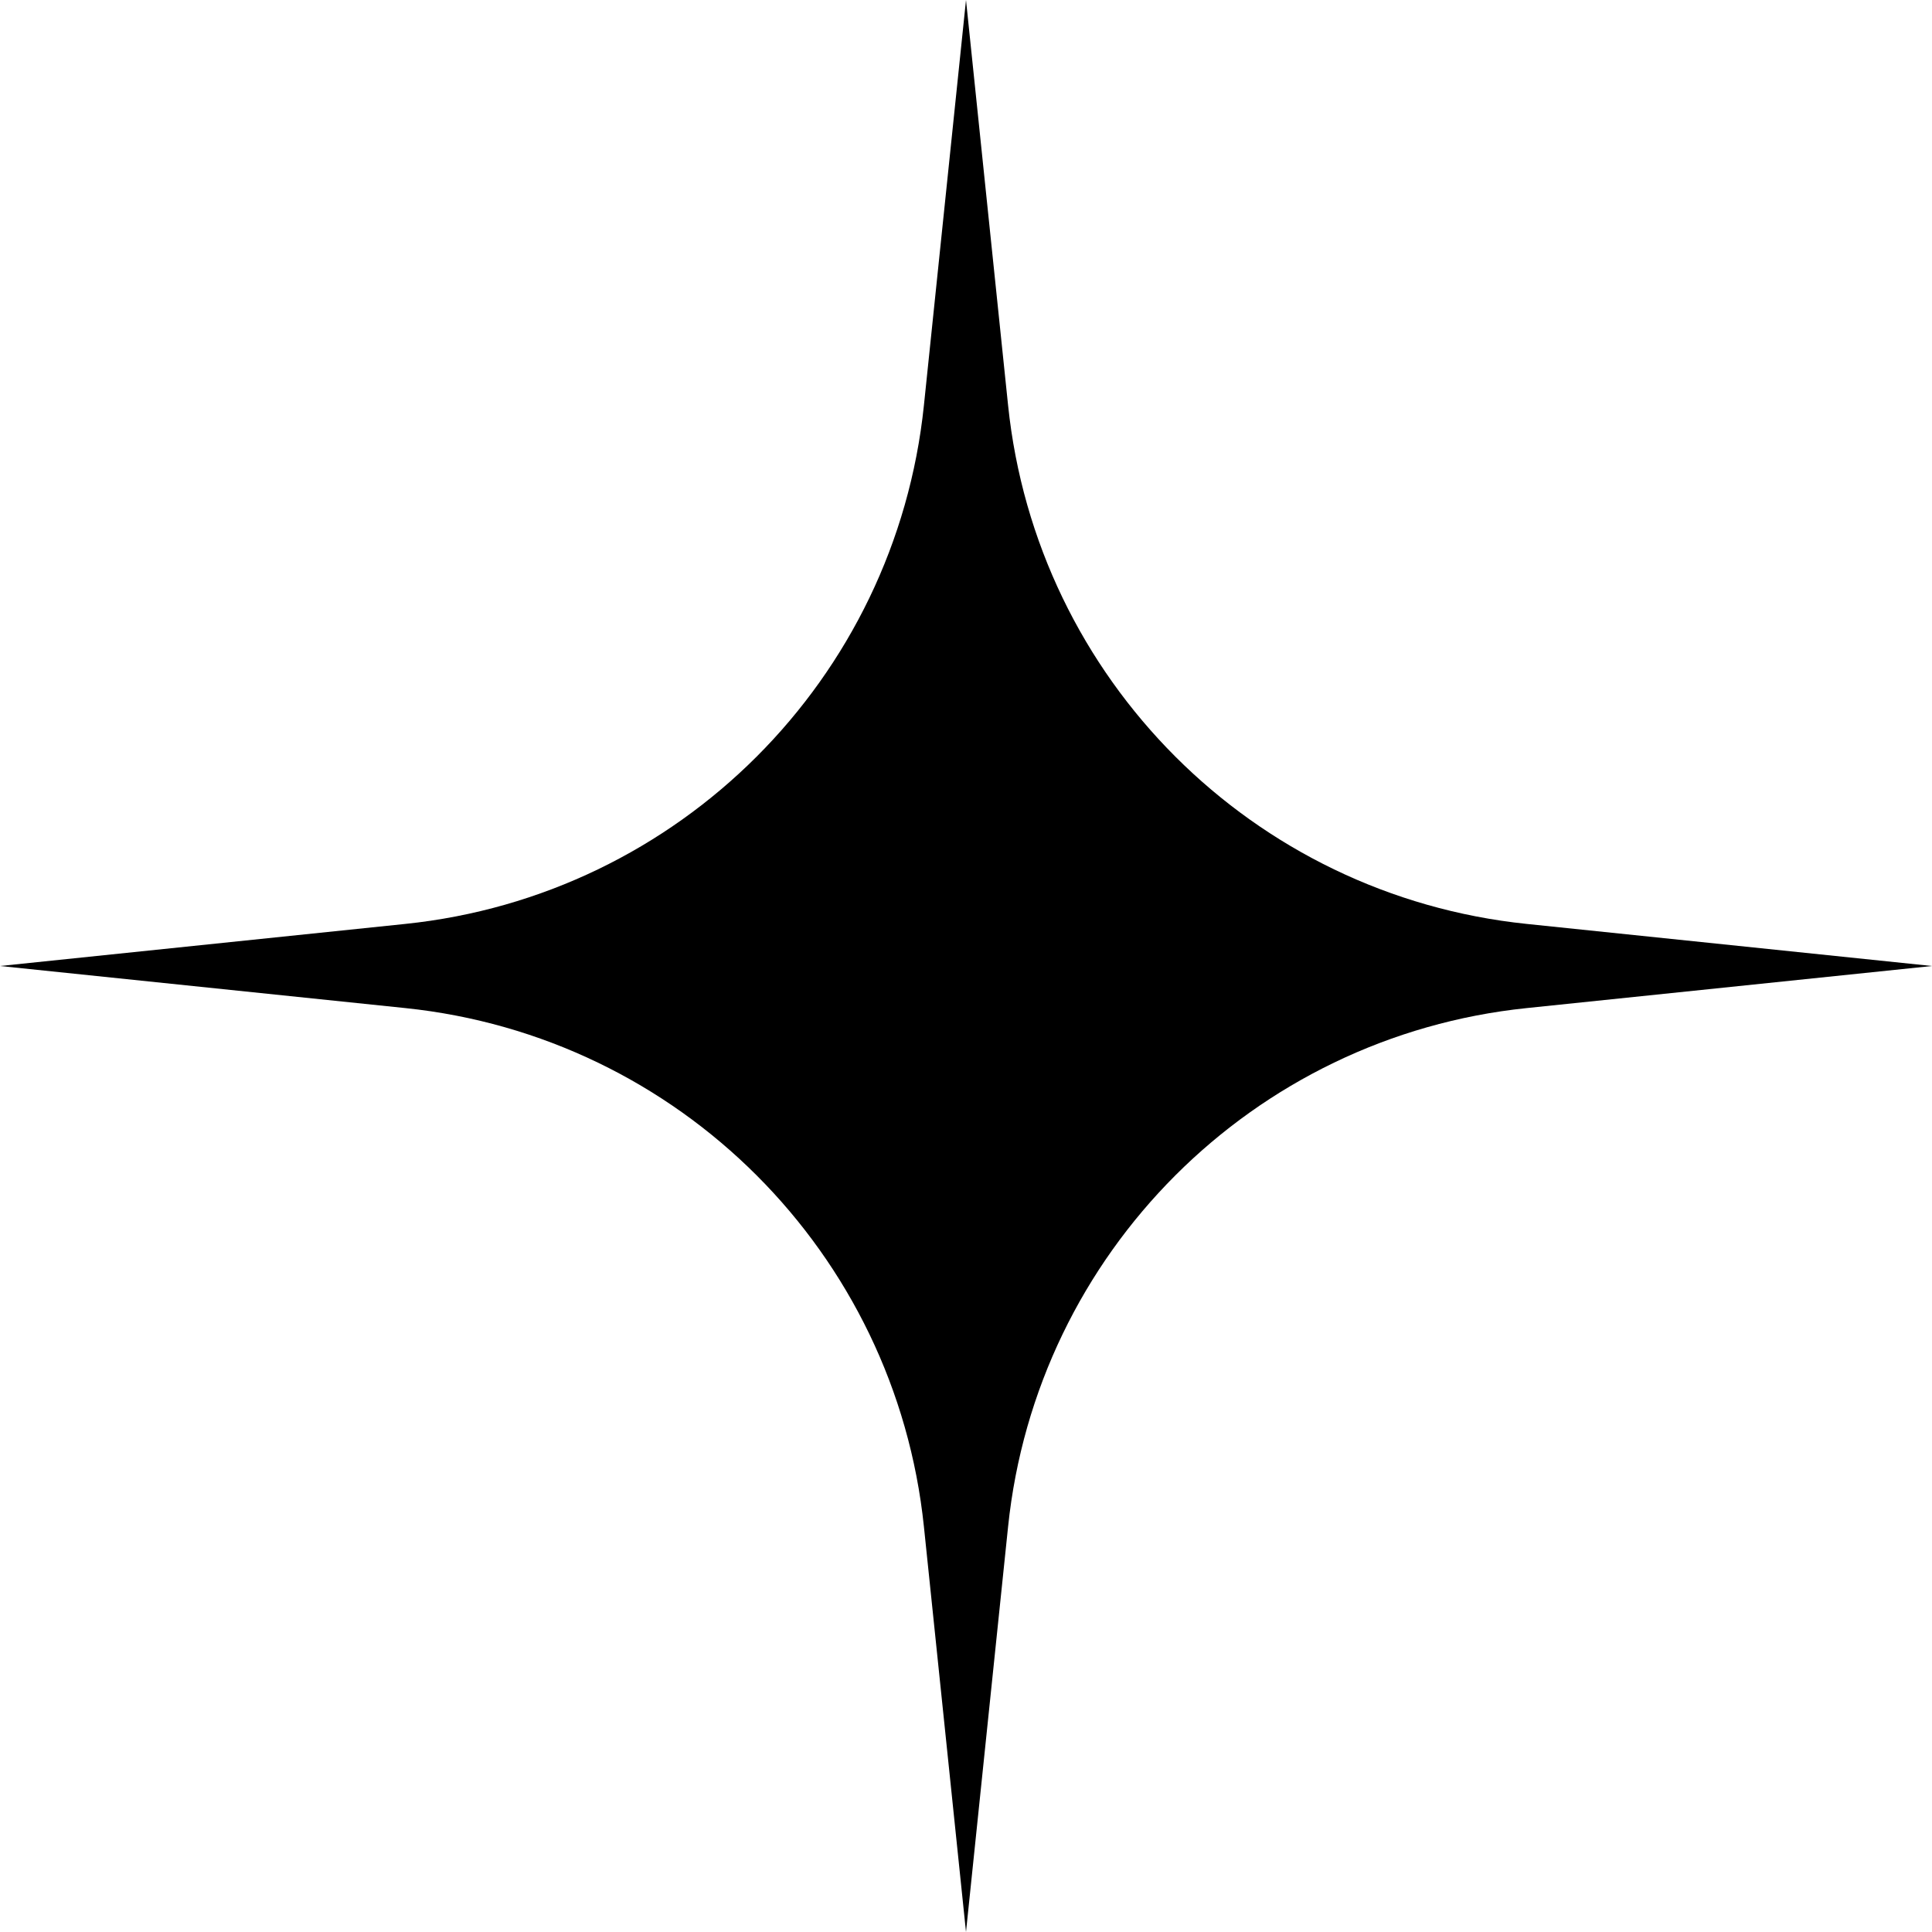
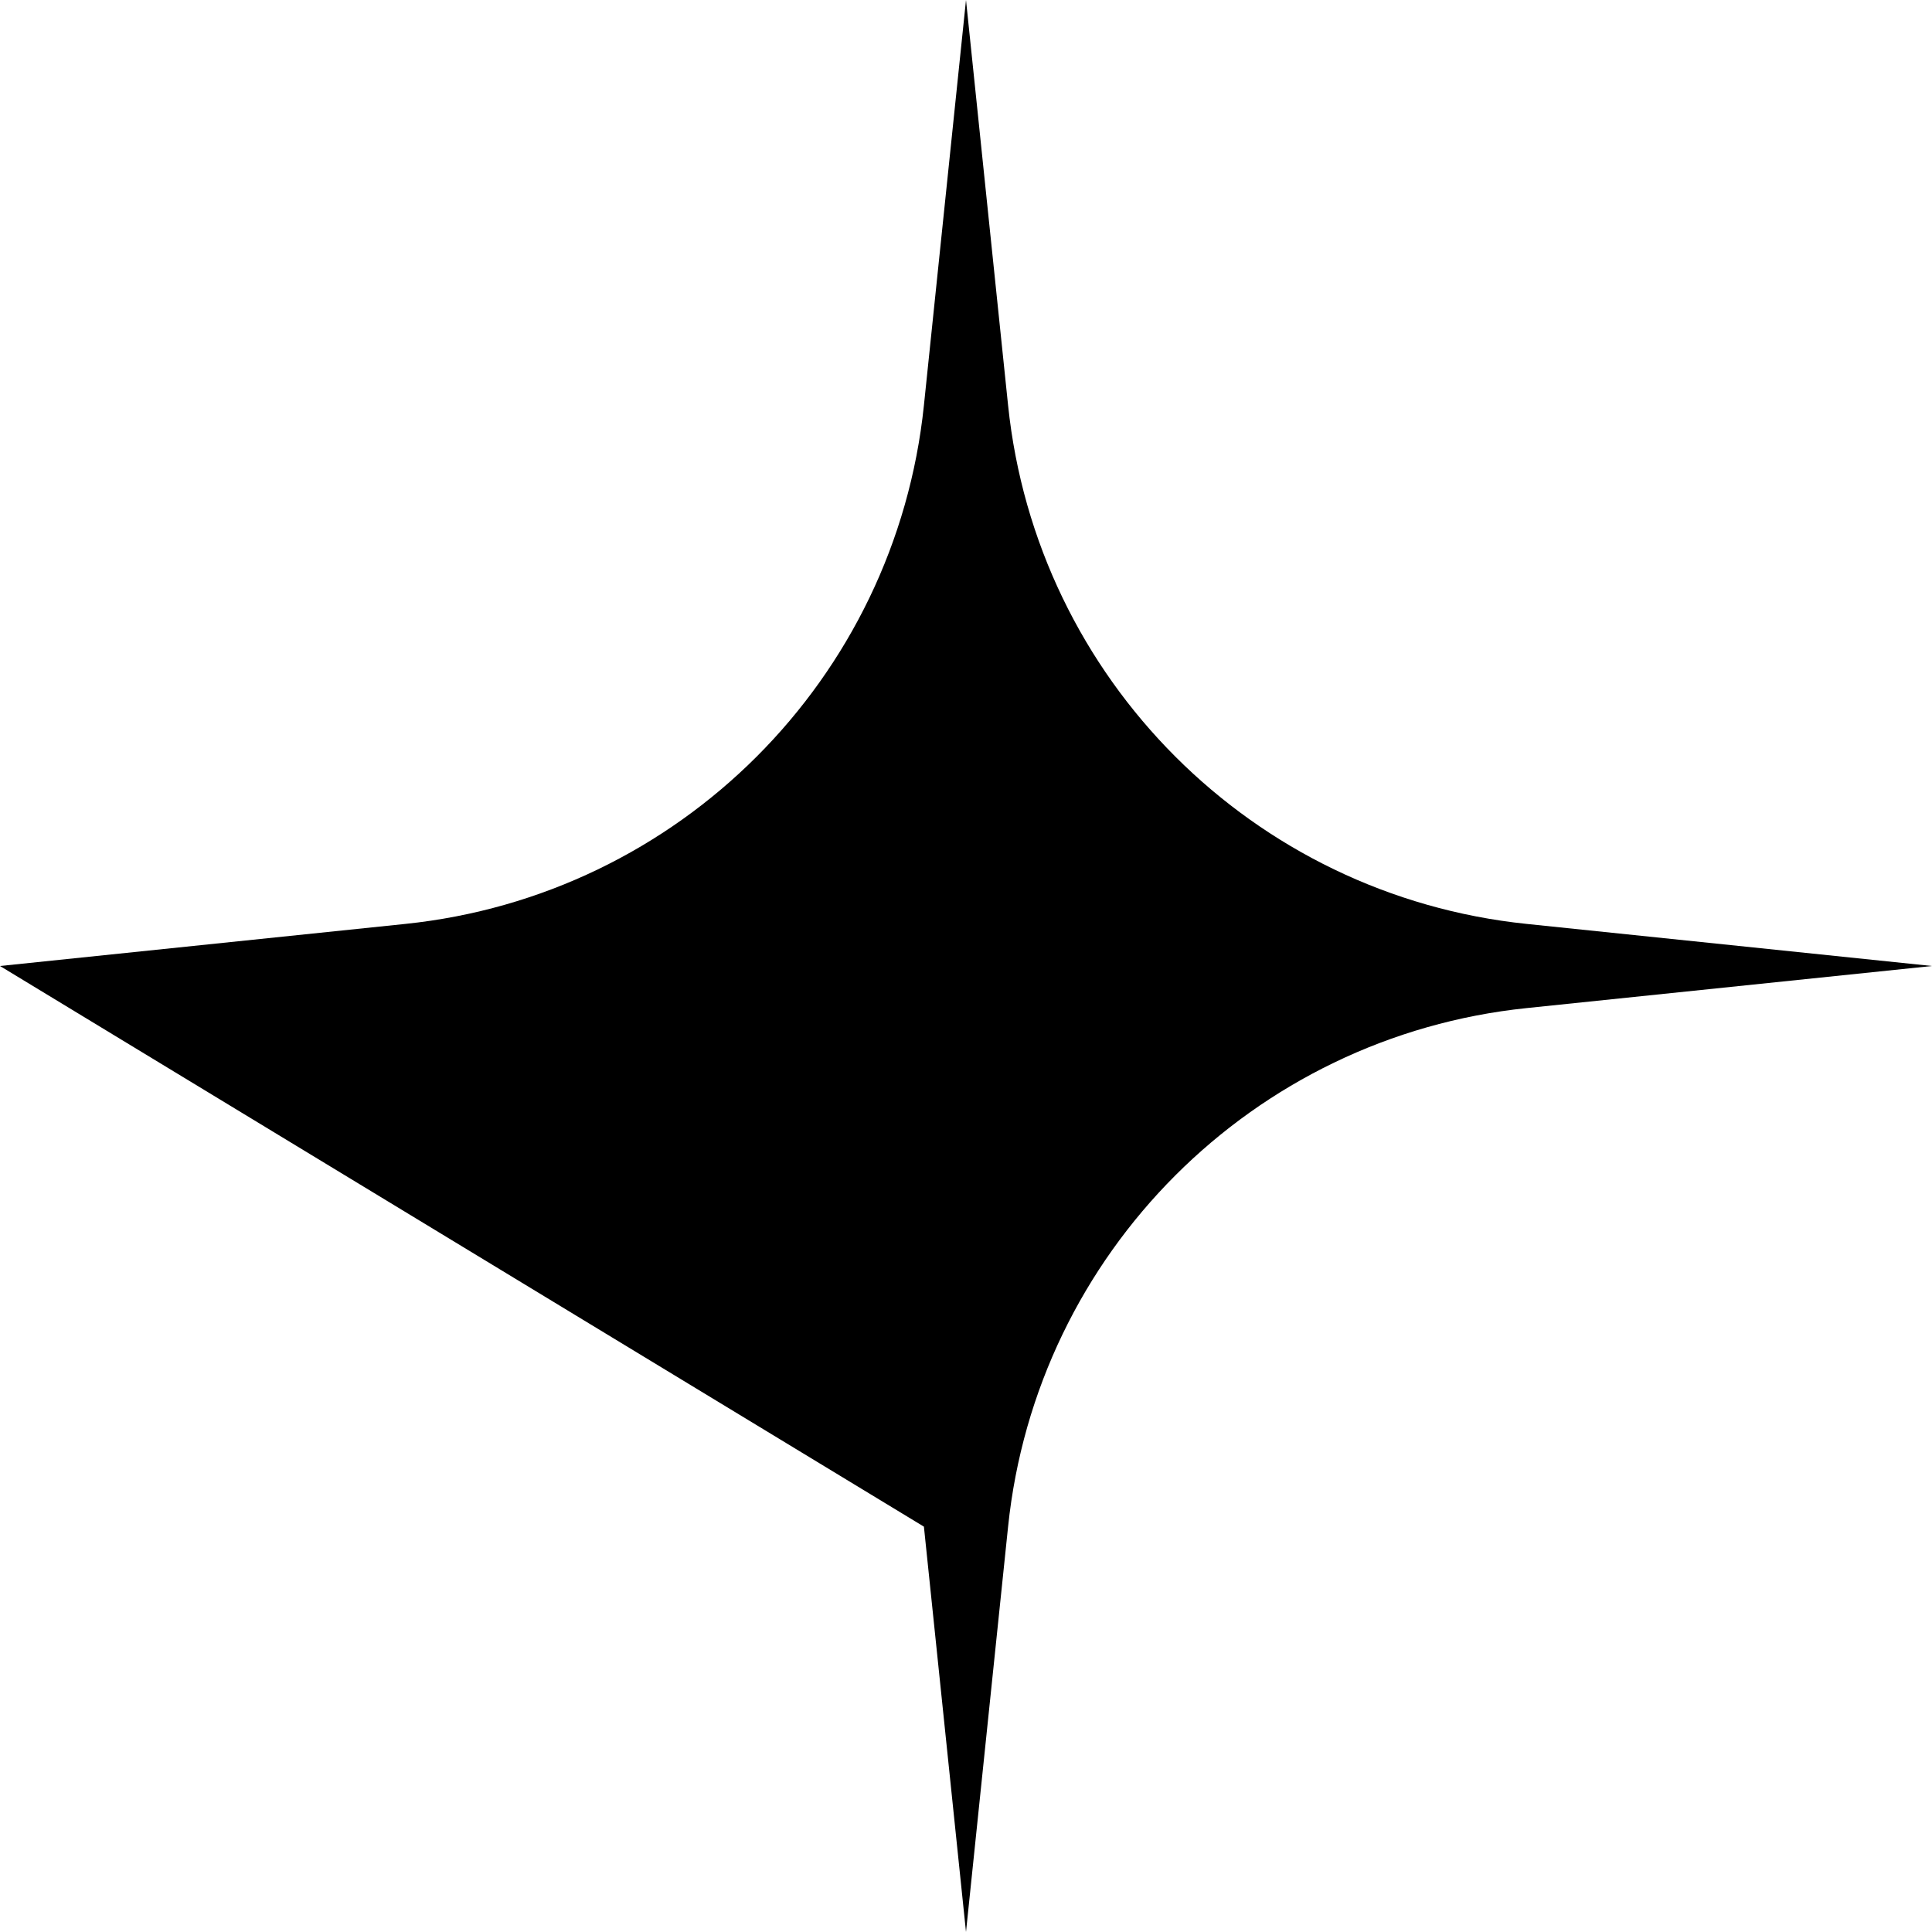
<svg xmlns="http://www.w3.org/2000/svg" width="79" height="79" viewBox="0 0 79 79" fill="none">
-   <path d="M39.5 0L41.221 16.575C42.383 27.769 51.231 36.617 62.425 37.779L79 39.5L62.425 41.221C51.231 42.383 42.383 51.231 41.221 62.425L39.5 79L37.779 62.425C36.617 51.231 27.769 42.383 16.575 41.221L0 39.5L16.575 37.779C27.769 36.617 36.617 27.769 37.779 16.575L39.5 0Z" fill="black" />
+   <path d="M39.5 0L41.221 16.575C42.383 27.769 51.231 36.617 62.425 37.779L79 39.5L62.425 41.221C51.231 42.383 42.383 51.231 41.221 62.425L39.5 79L37.779 62.425L0 39.5L16.575 37.779C27.769 36.617 36.617 27.769 37.779 16.575L39.5 0Z" fill="black" />
</svg>